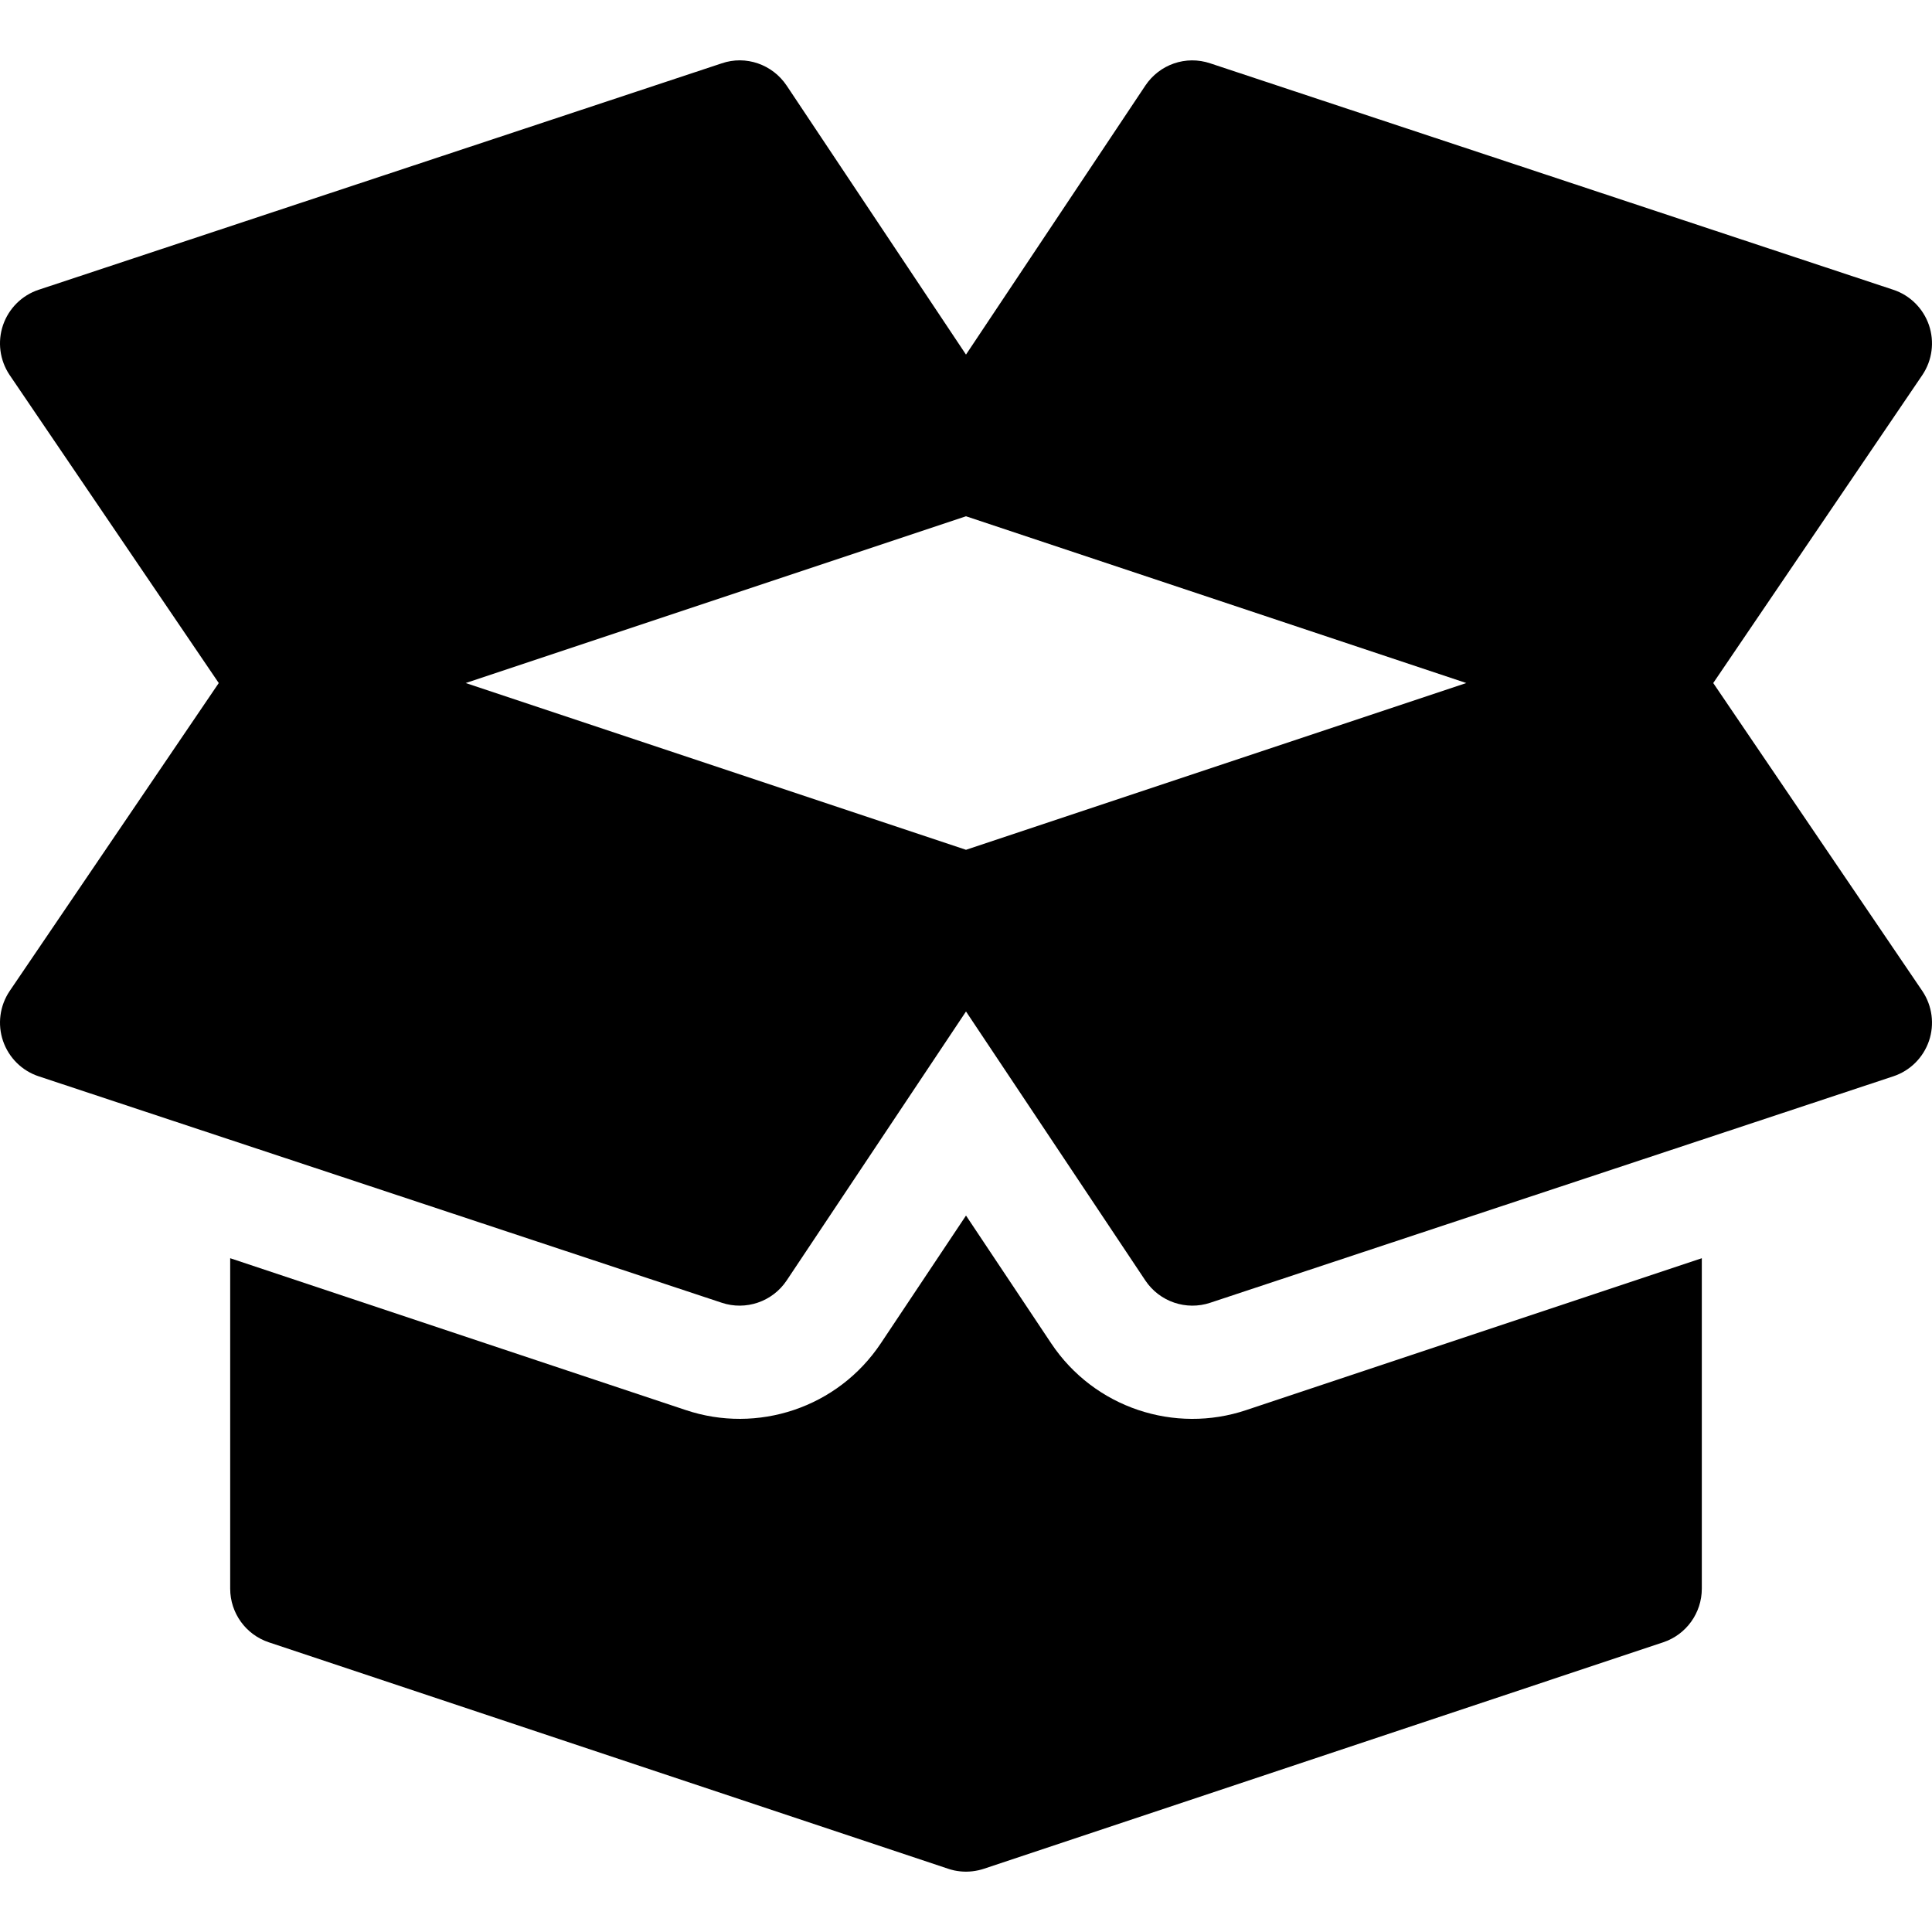
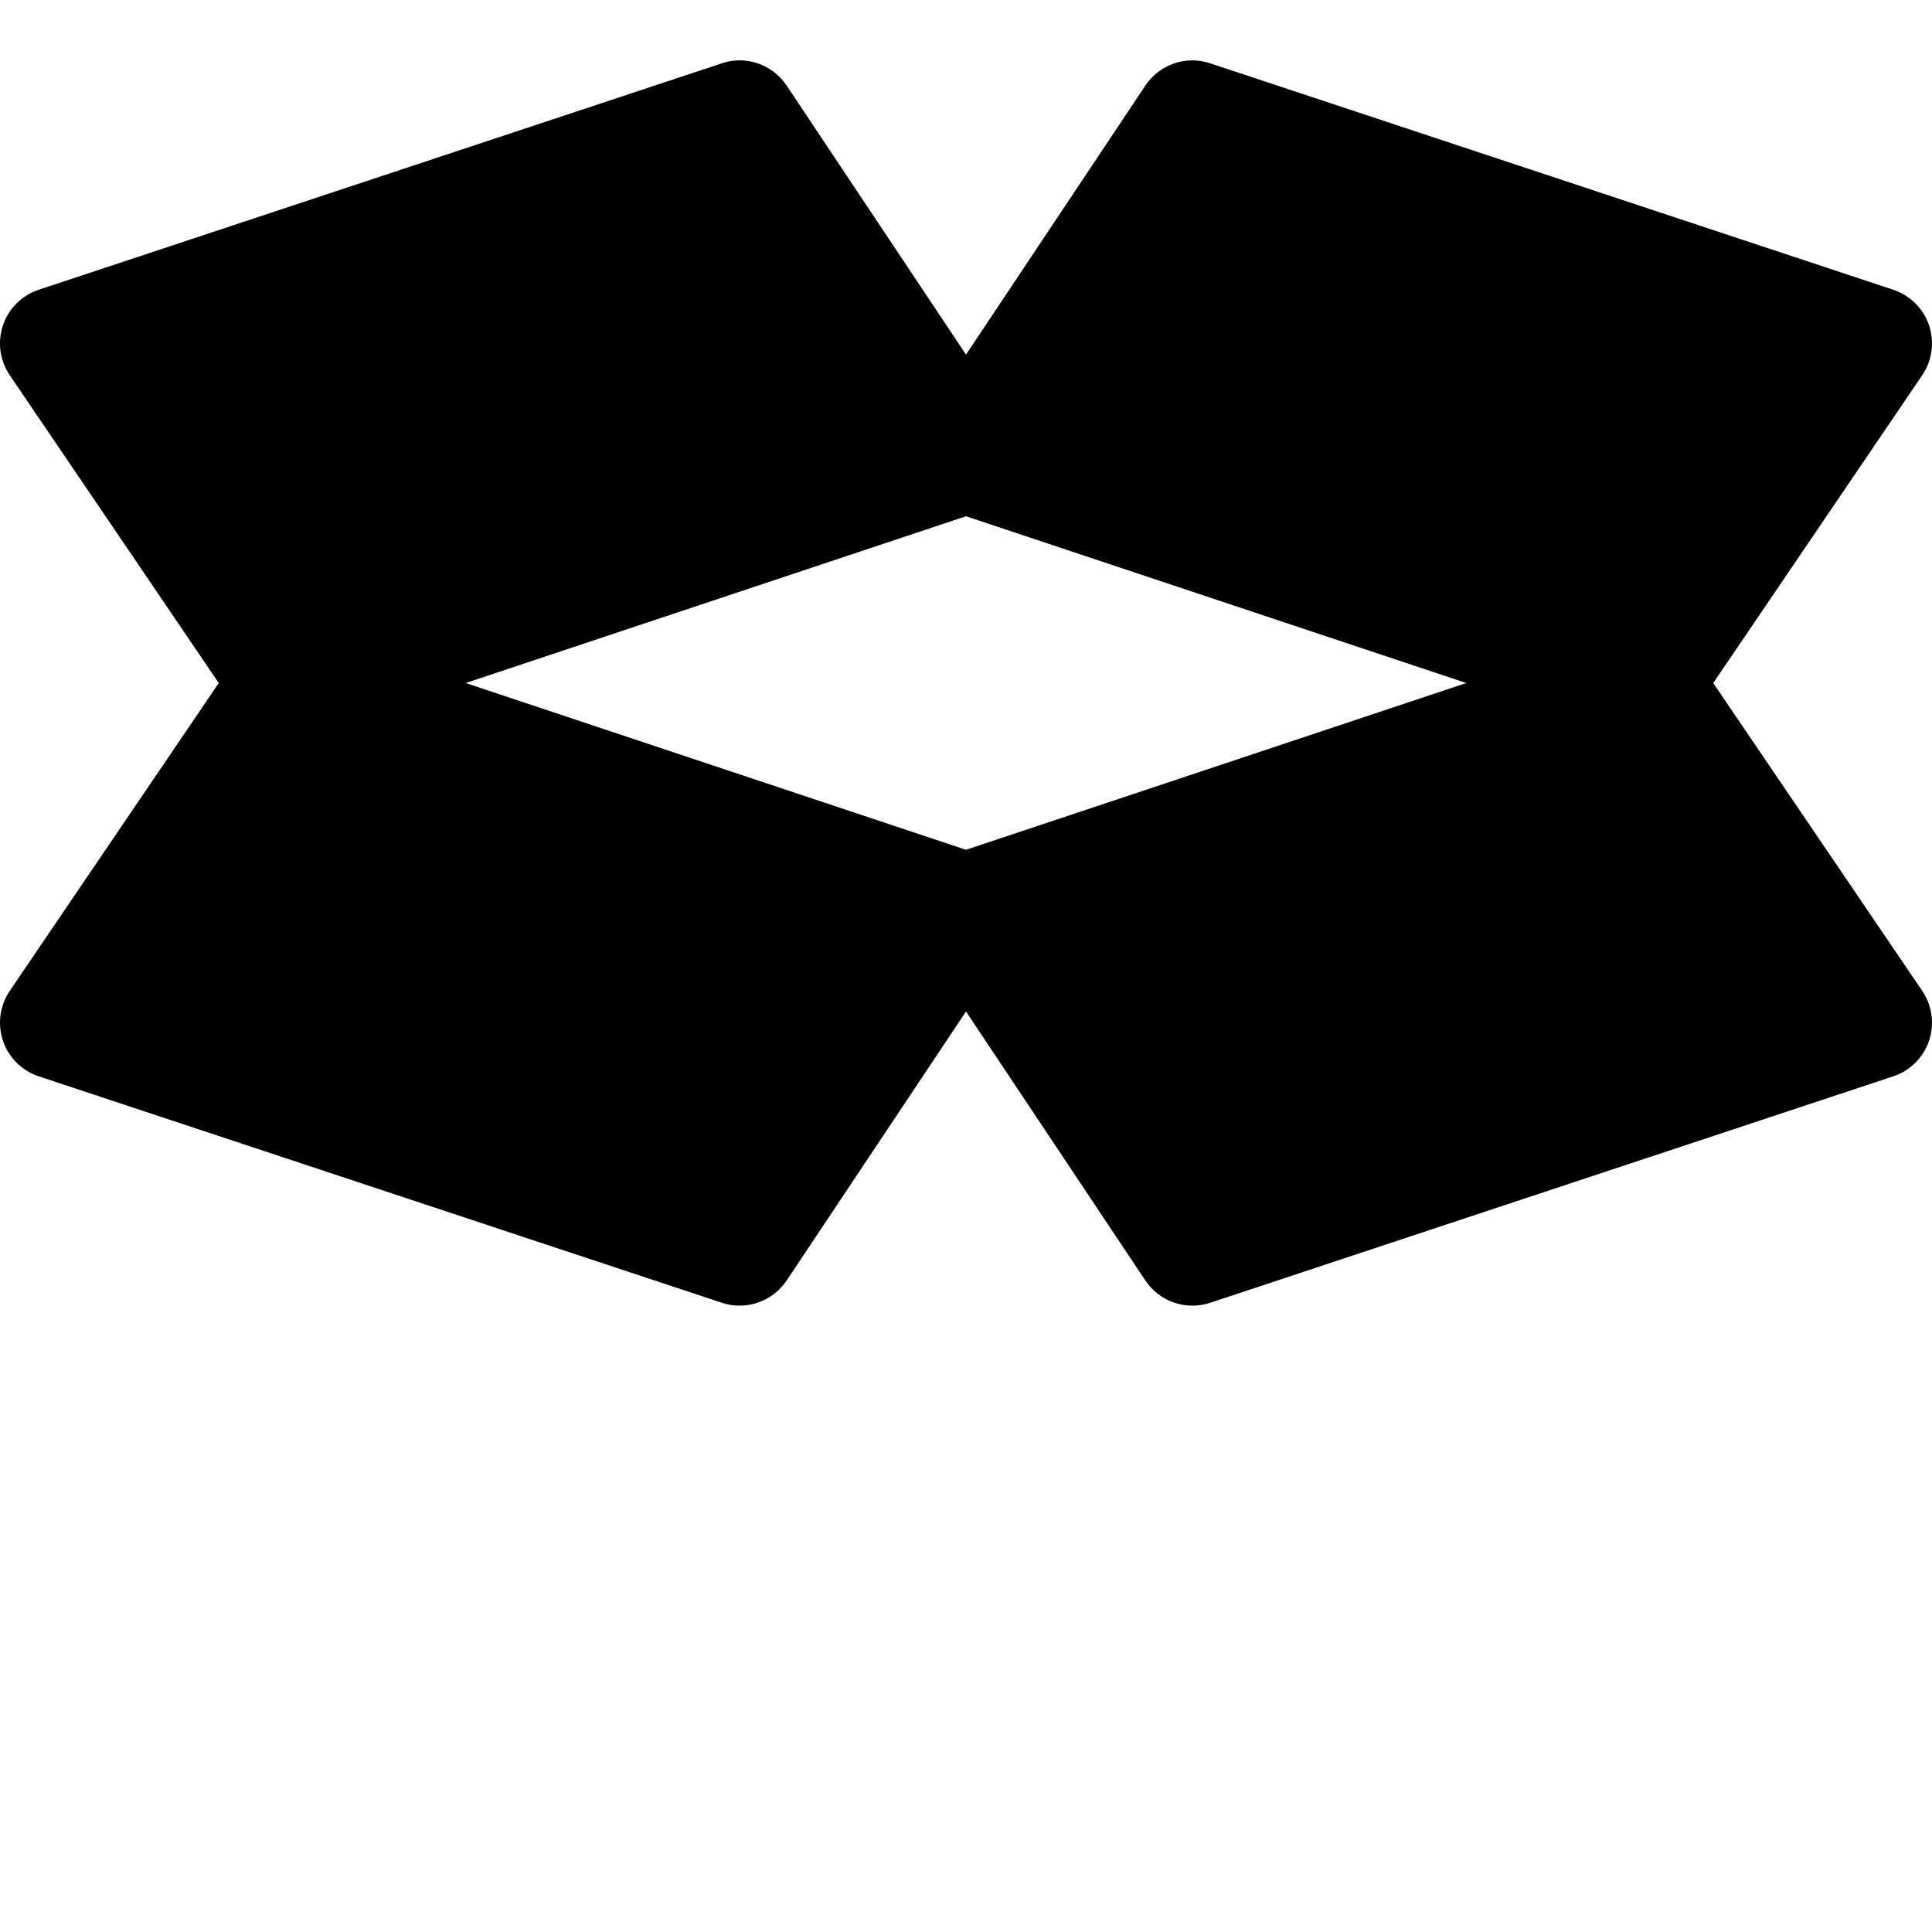
<svg xmlns="http://www.w3.org/2000/svg" version="1.1" id="Capa_1" x="0px" y="0px" viewBox="0 0 512.004 512.004" style="enable-background:new 0 0 512.004 512.004;" xml:space="preserve">
  <g>
    <g>
      <path d="M509.483,262.693l-55.454-81.68l55.454-81.68c2.592-3.896,3.222-8.759,1.713-13.183c-1.523-4.424-5.01-7.896-9.448-9.36    l-181-60c-6.475-2.183-13.477,0.278-17.227,5.903l-47.52,71.279l-47.52-71.279c-3.779-5.654-10.84-8.101-17.227-5.903l-181,60    c-4.438,1.465-7.925,4.937-9.448,9.36c-1.509,4.424-0.879,9.287,1.714,13.184l55.454,81.68L2.521,262.693    c-2.593,3.896-3.223,8.76-1.714,13.184c1.523,4.424,5.01,7.896,9.448,9.36l181,60c6.37,2.142,13.456-0.249,17.227-5.903    l47.52-71.279l47.52,71.279c3.774,5.66,10.864,8.044,17.227,5.903l181-60c4.438-1.465,7.925-4.937,9.448-9.36    C512.706,271.453,512.076,266.59,509.483,262.693z M256.002,225.208l-132.583-44.194l132.583-44.194l132.583,44.194    L256.002,225.208z" />
    </g>
  </g>
  <g>
    <g>
-       <path d="M330.24,373.699c-18.88,6.334-40.226-0.535-51.68-17.725l-22.557-33.836l-22.56,33.836    c-11.431,17.157-32.752,24.089-51.753,17.695L61.002,333.443v87.57c0,6.46,4.131,12.188,10.254,14.224l179.912,59.971    c0.542,0.19,1.084,0.337,1.626,0.454c0,0,0.015,0,0.015,0.015h0.015c1.055,0.22,2.124,0.337,3.179,0.337    c1.128,0,2.241-0.132,3.354-0.381c0.498-0.117,0.981-0.249,1.465-0.41l179.927-59.985c6.122-2.037,10.253-7.765,10.253-14.225    v-87.568L330.24,373.699z" />
-     </g>
+       </g>
  </g>
  <g>
</g>
  <g>
</g>
  <g>
</g>
  <g>
</g>
  <g>
</g>
  <g>
</g>
  <g>
</g>
  <g>
</g>
  <g>
</g>
  <g>
</g>
  <g>
</g>
  <g>
</g>
  <g>
</g>
  <g>
</g>
  <g>
</g>
</svg>